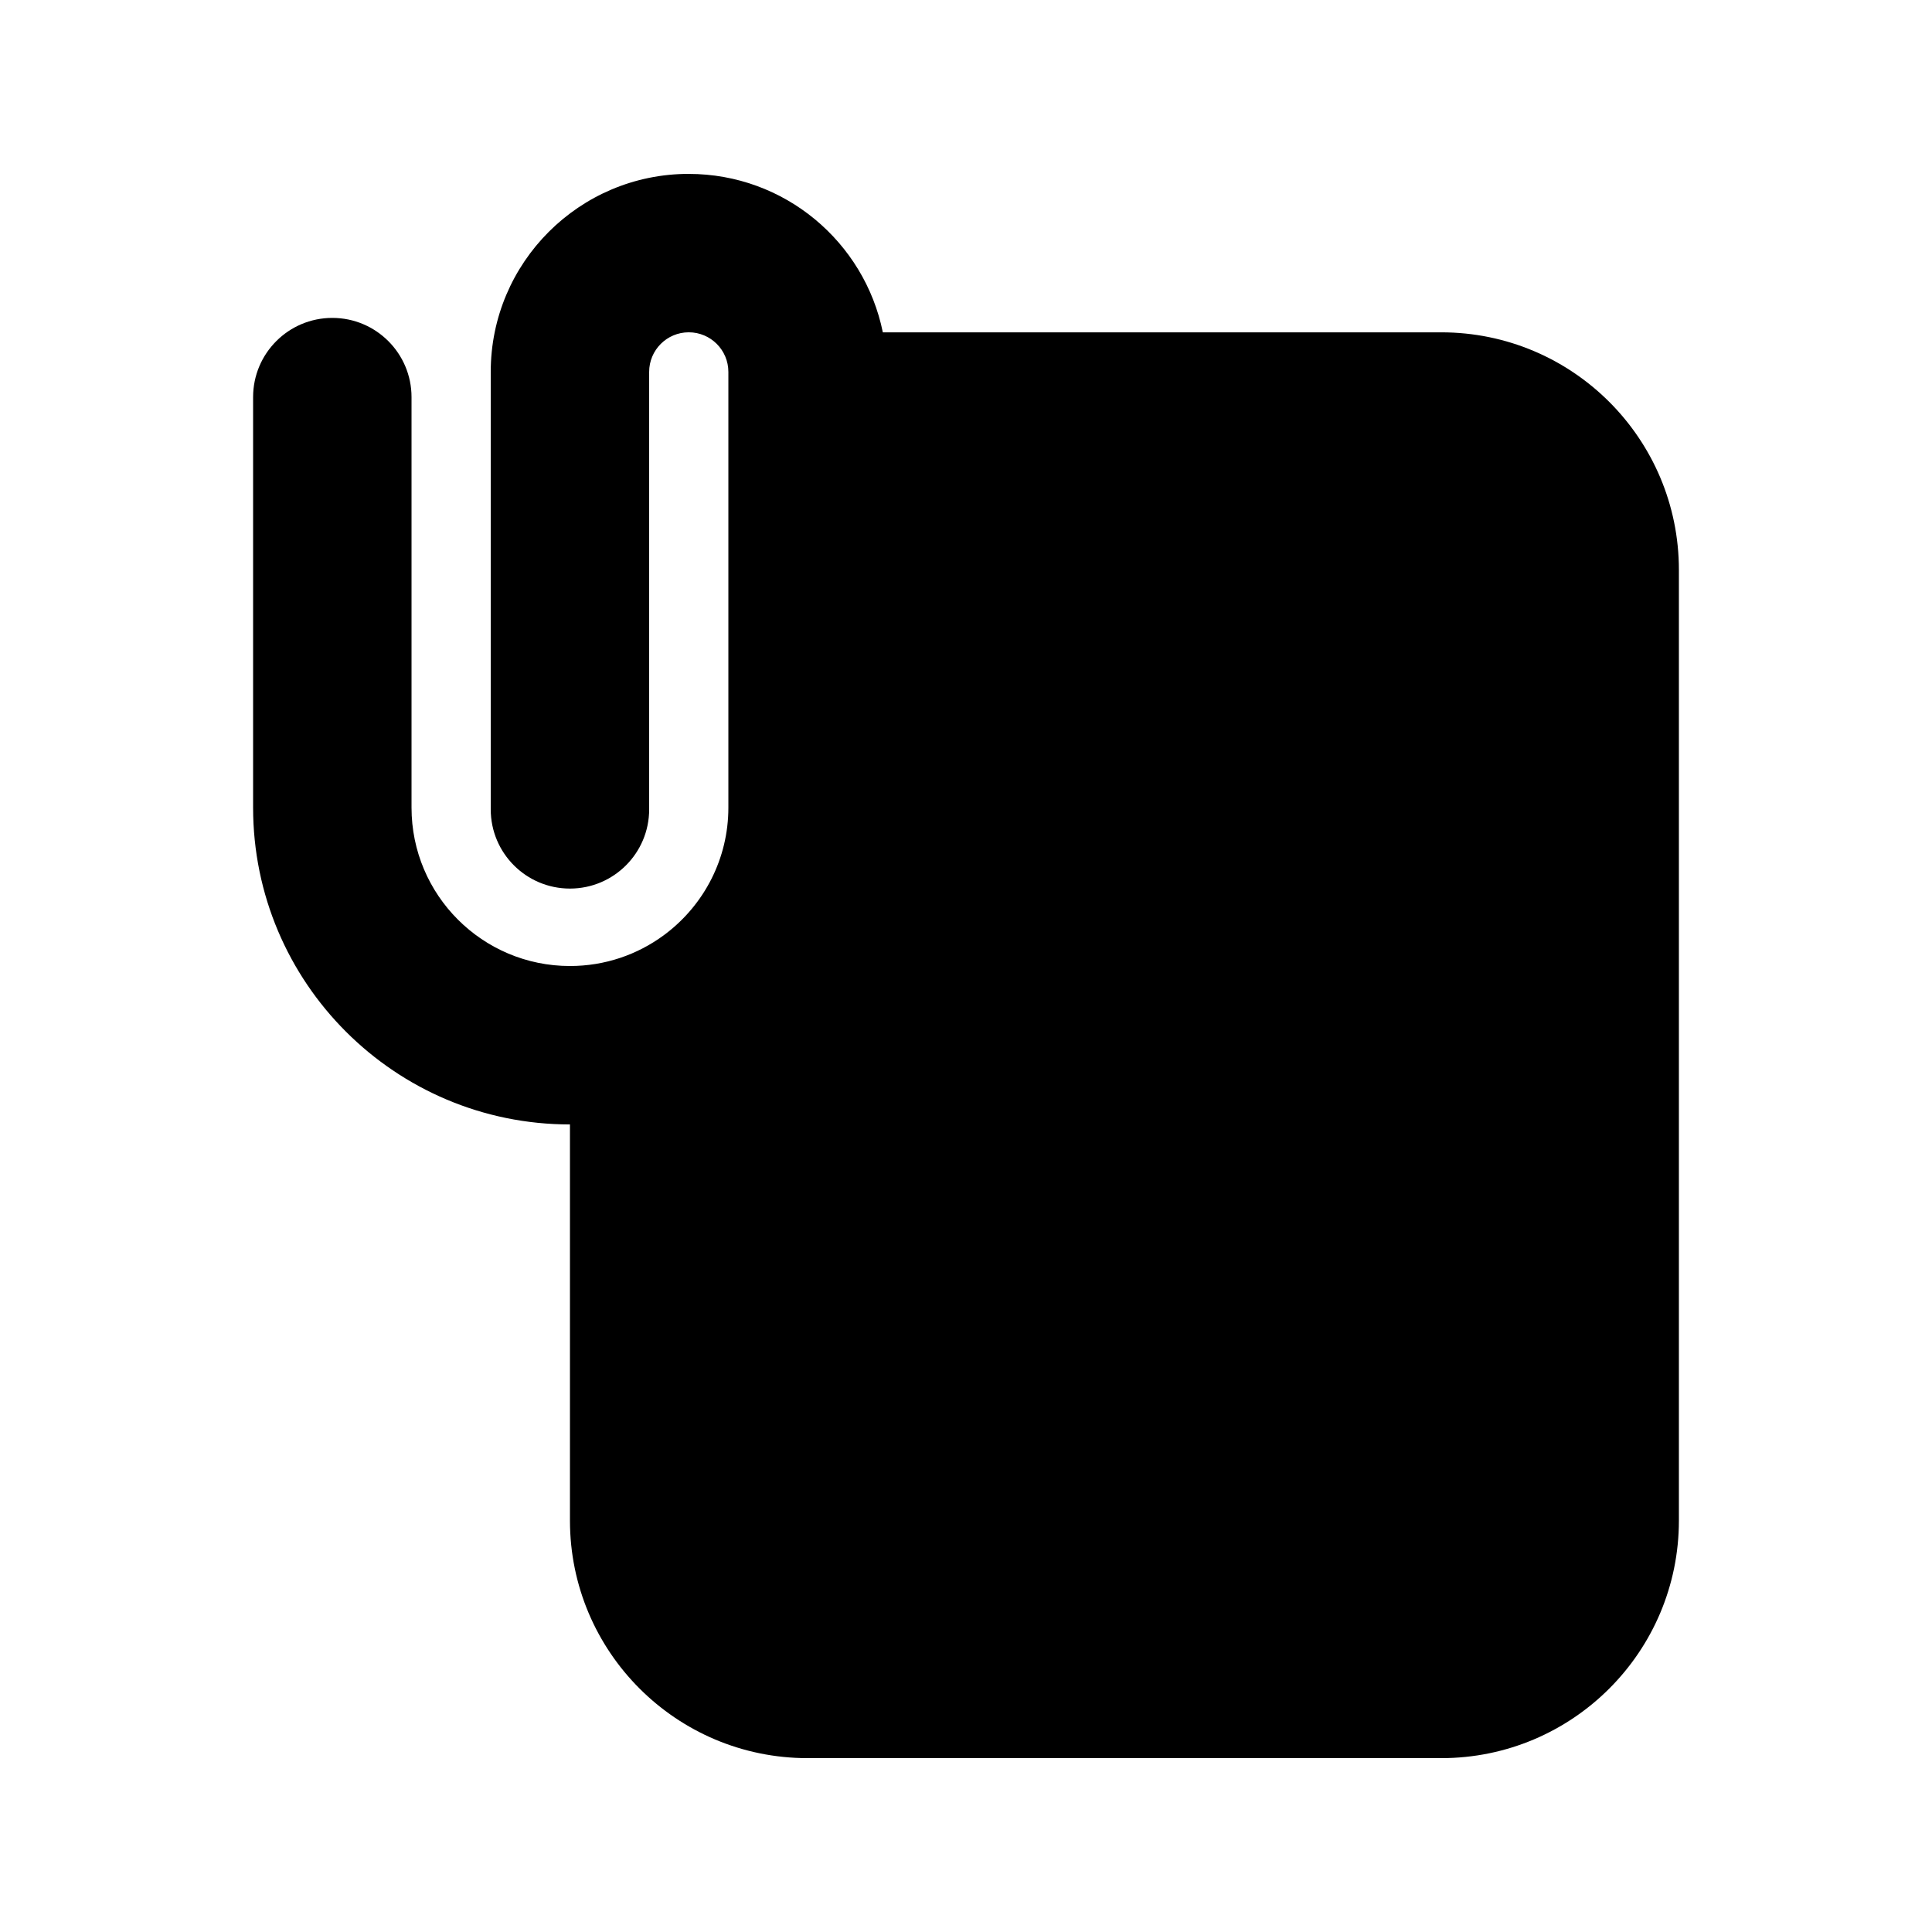
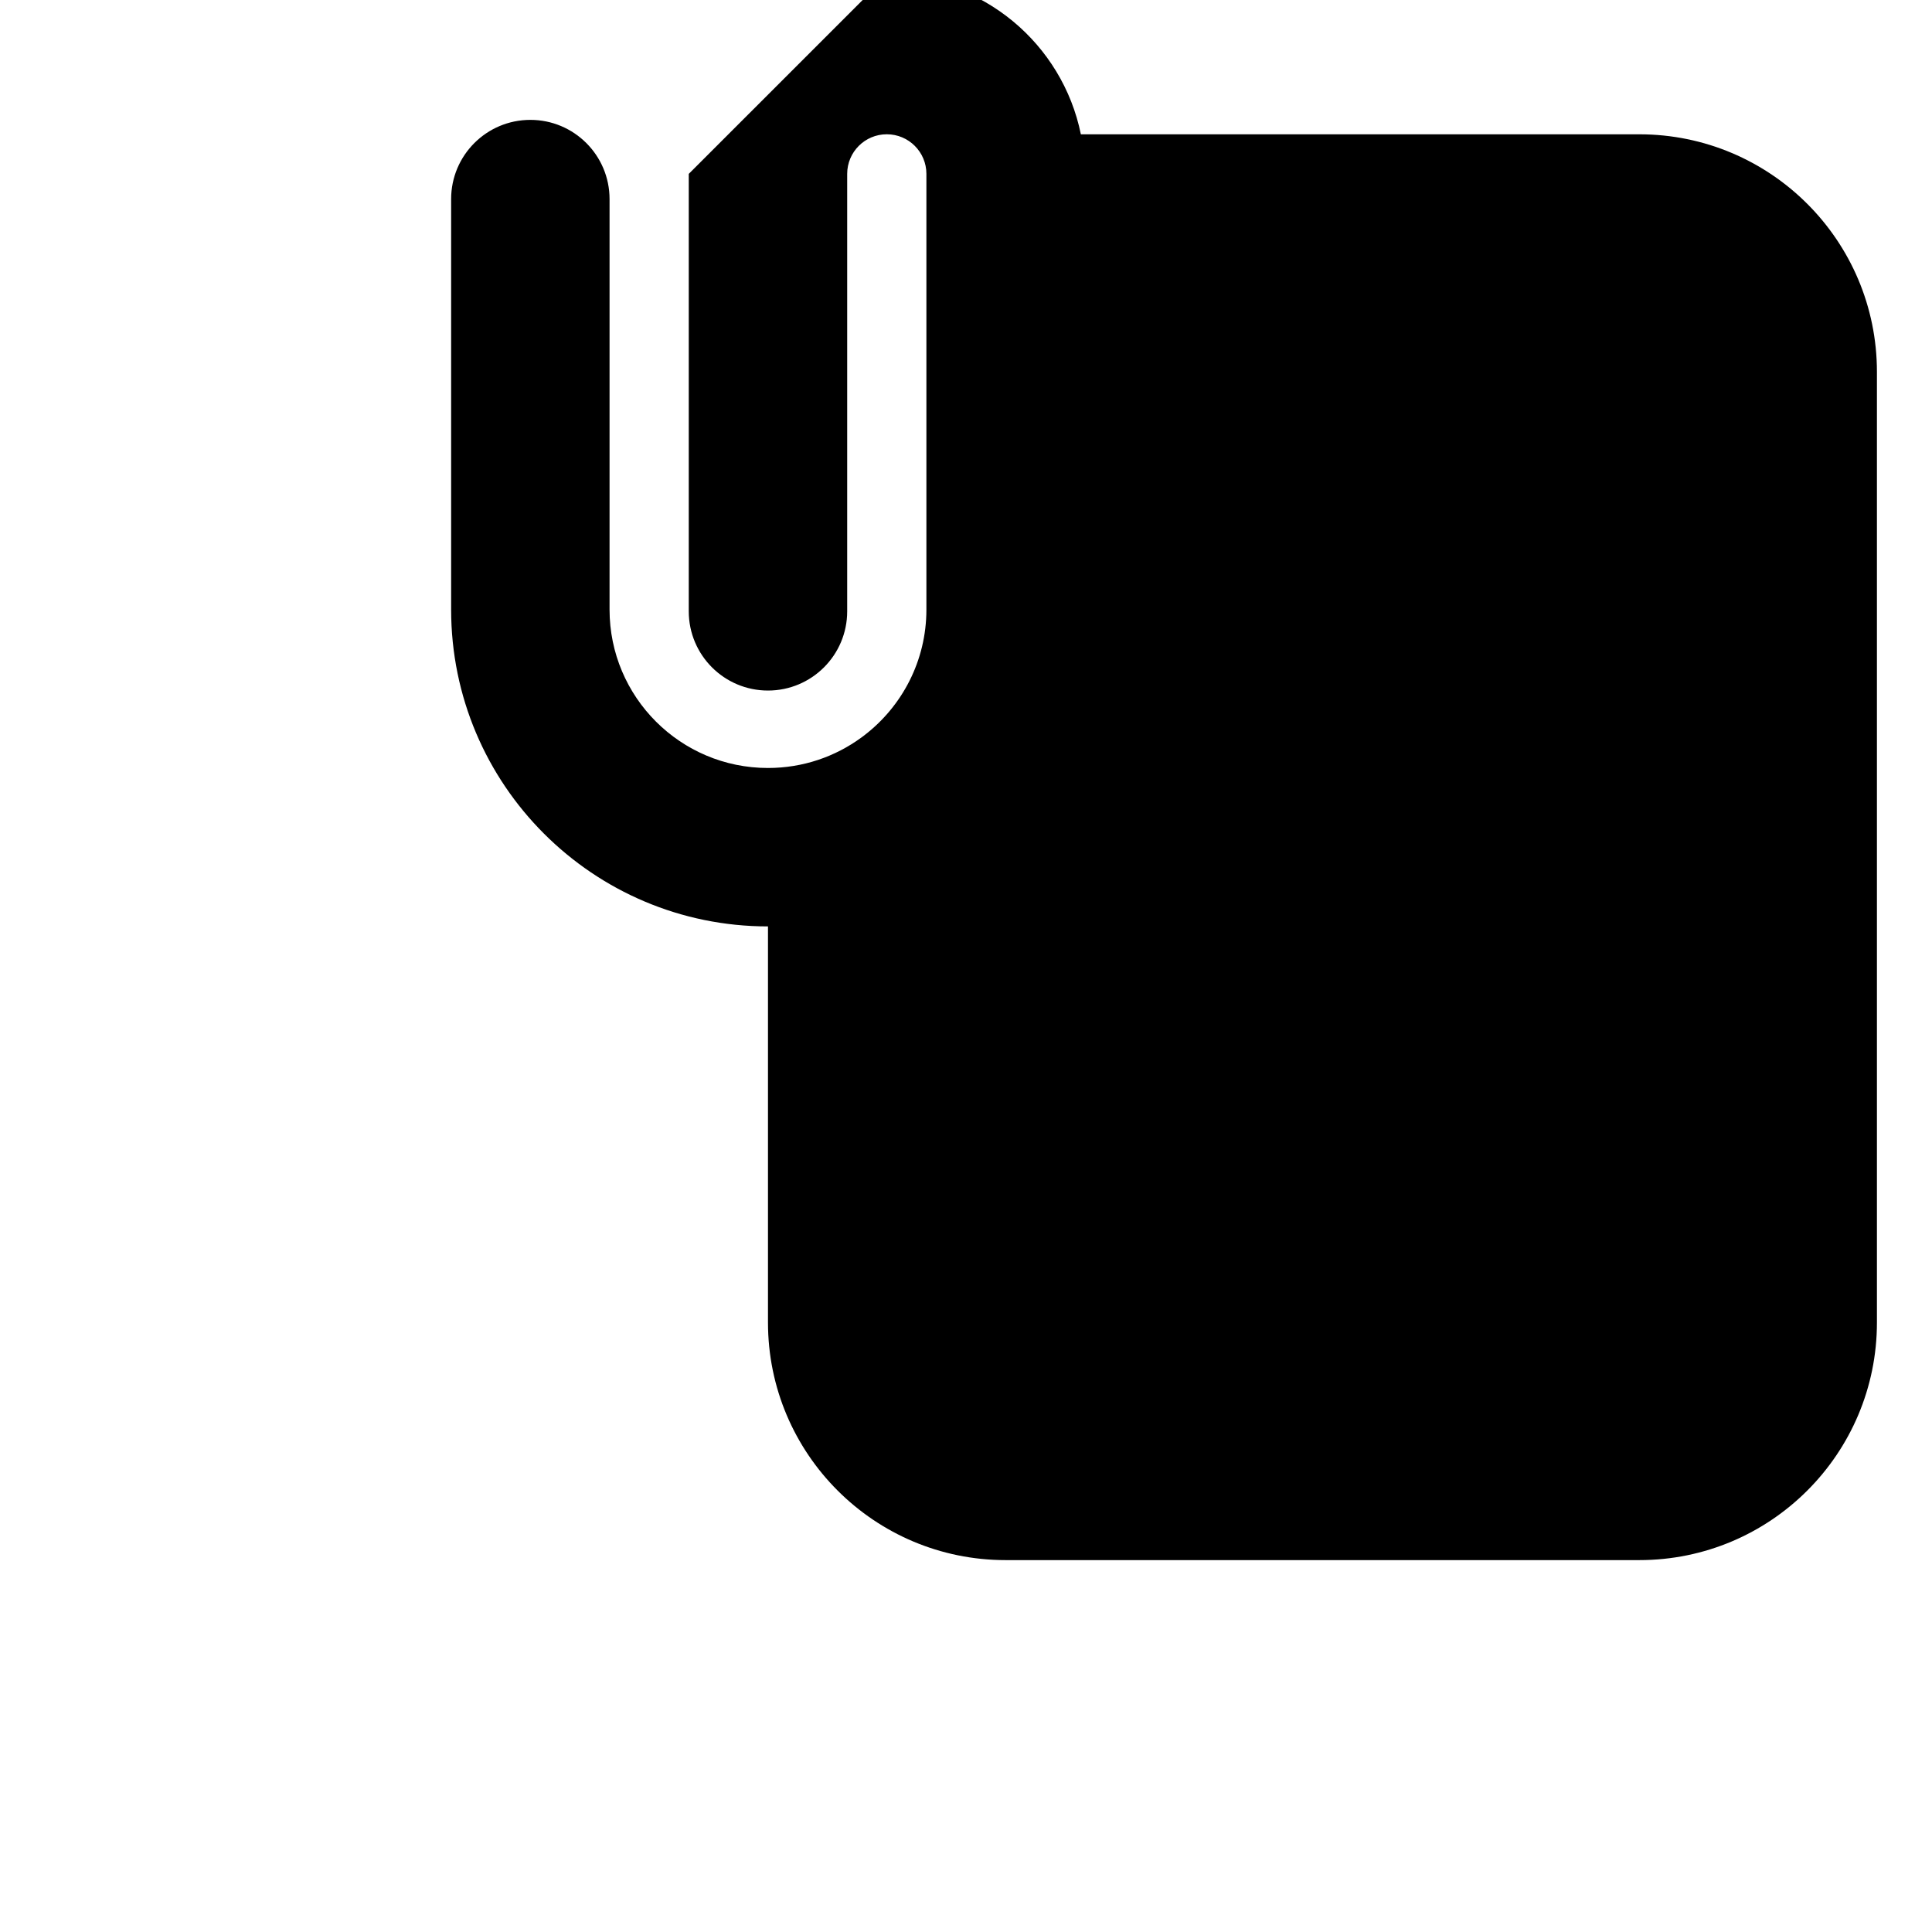
<svg xmlns="http://www.w3.org/2000/svg" fill="#000000" width="800px" height="800px" version="1.1" viewBox="144 144 512 512">
-   <path d="m326.53 190.08c-28.984 0-52.48 23.496-52.48 52.48v115.93c0 11.594 9.398 20.992 20.992 20.992s20.992-9.398 20.992-20.992v-115.93c0-5.797 4.699-10.496 10.496-10.496s10.496 4.699 10.496 10.496v115.46c0 13.582-6.449 25.656-16.457 33.332l-0.73 0.547c-6.945 5.098-15.52 8.105-24.797 8.105-23.188 0-41.984-18.797-41.984-41.984v-108.78c0-11.594-9.398-20.992-20.992-20.992s-20.992 9.398-20.992 20.992v108.78c0 46.371 37.594 83.969 83.969 83.969v104.96c0 34.785 28.195 62.977 62.977 62.977h167.93c34.785 0 62.977-28.191 62.977-62.977v-251.9c0-34.781-28.191-62.977-62.977-62.977h-147.99c-4.863-23.953-26.043-41.984-51.43-41.984z" />
+   <path d="m326.53 190.08v115.93c0 11.594 9.398 20.992 20.992 20.992s20.992-9.398 20.992-20.992v-115.93c0-5.797 4.699-10.496 10.496-10.496s10.496 4.699 10.496 10.496v115.46c0 13.582-6.449 25.656-16.457 33.332l-0.73 0.547c-6.945 5.098-15.52 8.105-24.797 8.105-23.188 0-41.984-18.797-41.984-41.984v-108.78c0-11.594-9.398-20.992-20.992-20.992s-20.992 9.398-20.992 20.992v108.78c0 46.371 37.594 83.969 83.969 83.969v104.96c0 34.785 28.195 62.977 62.977 62.977h167.93c34.785 0 62.977-28.191 62.977-62.977v-251.9c0-34.781-28.191-62.977-62.977-62.977h-147.99c-4.863-23.953-26.043-41.984-51.43-41.984z" />
</svg>